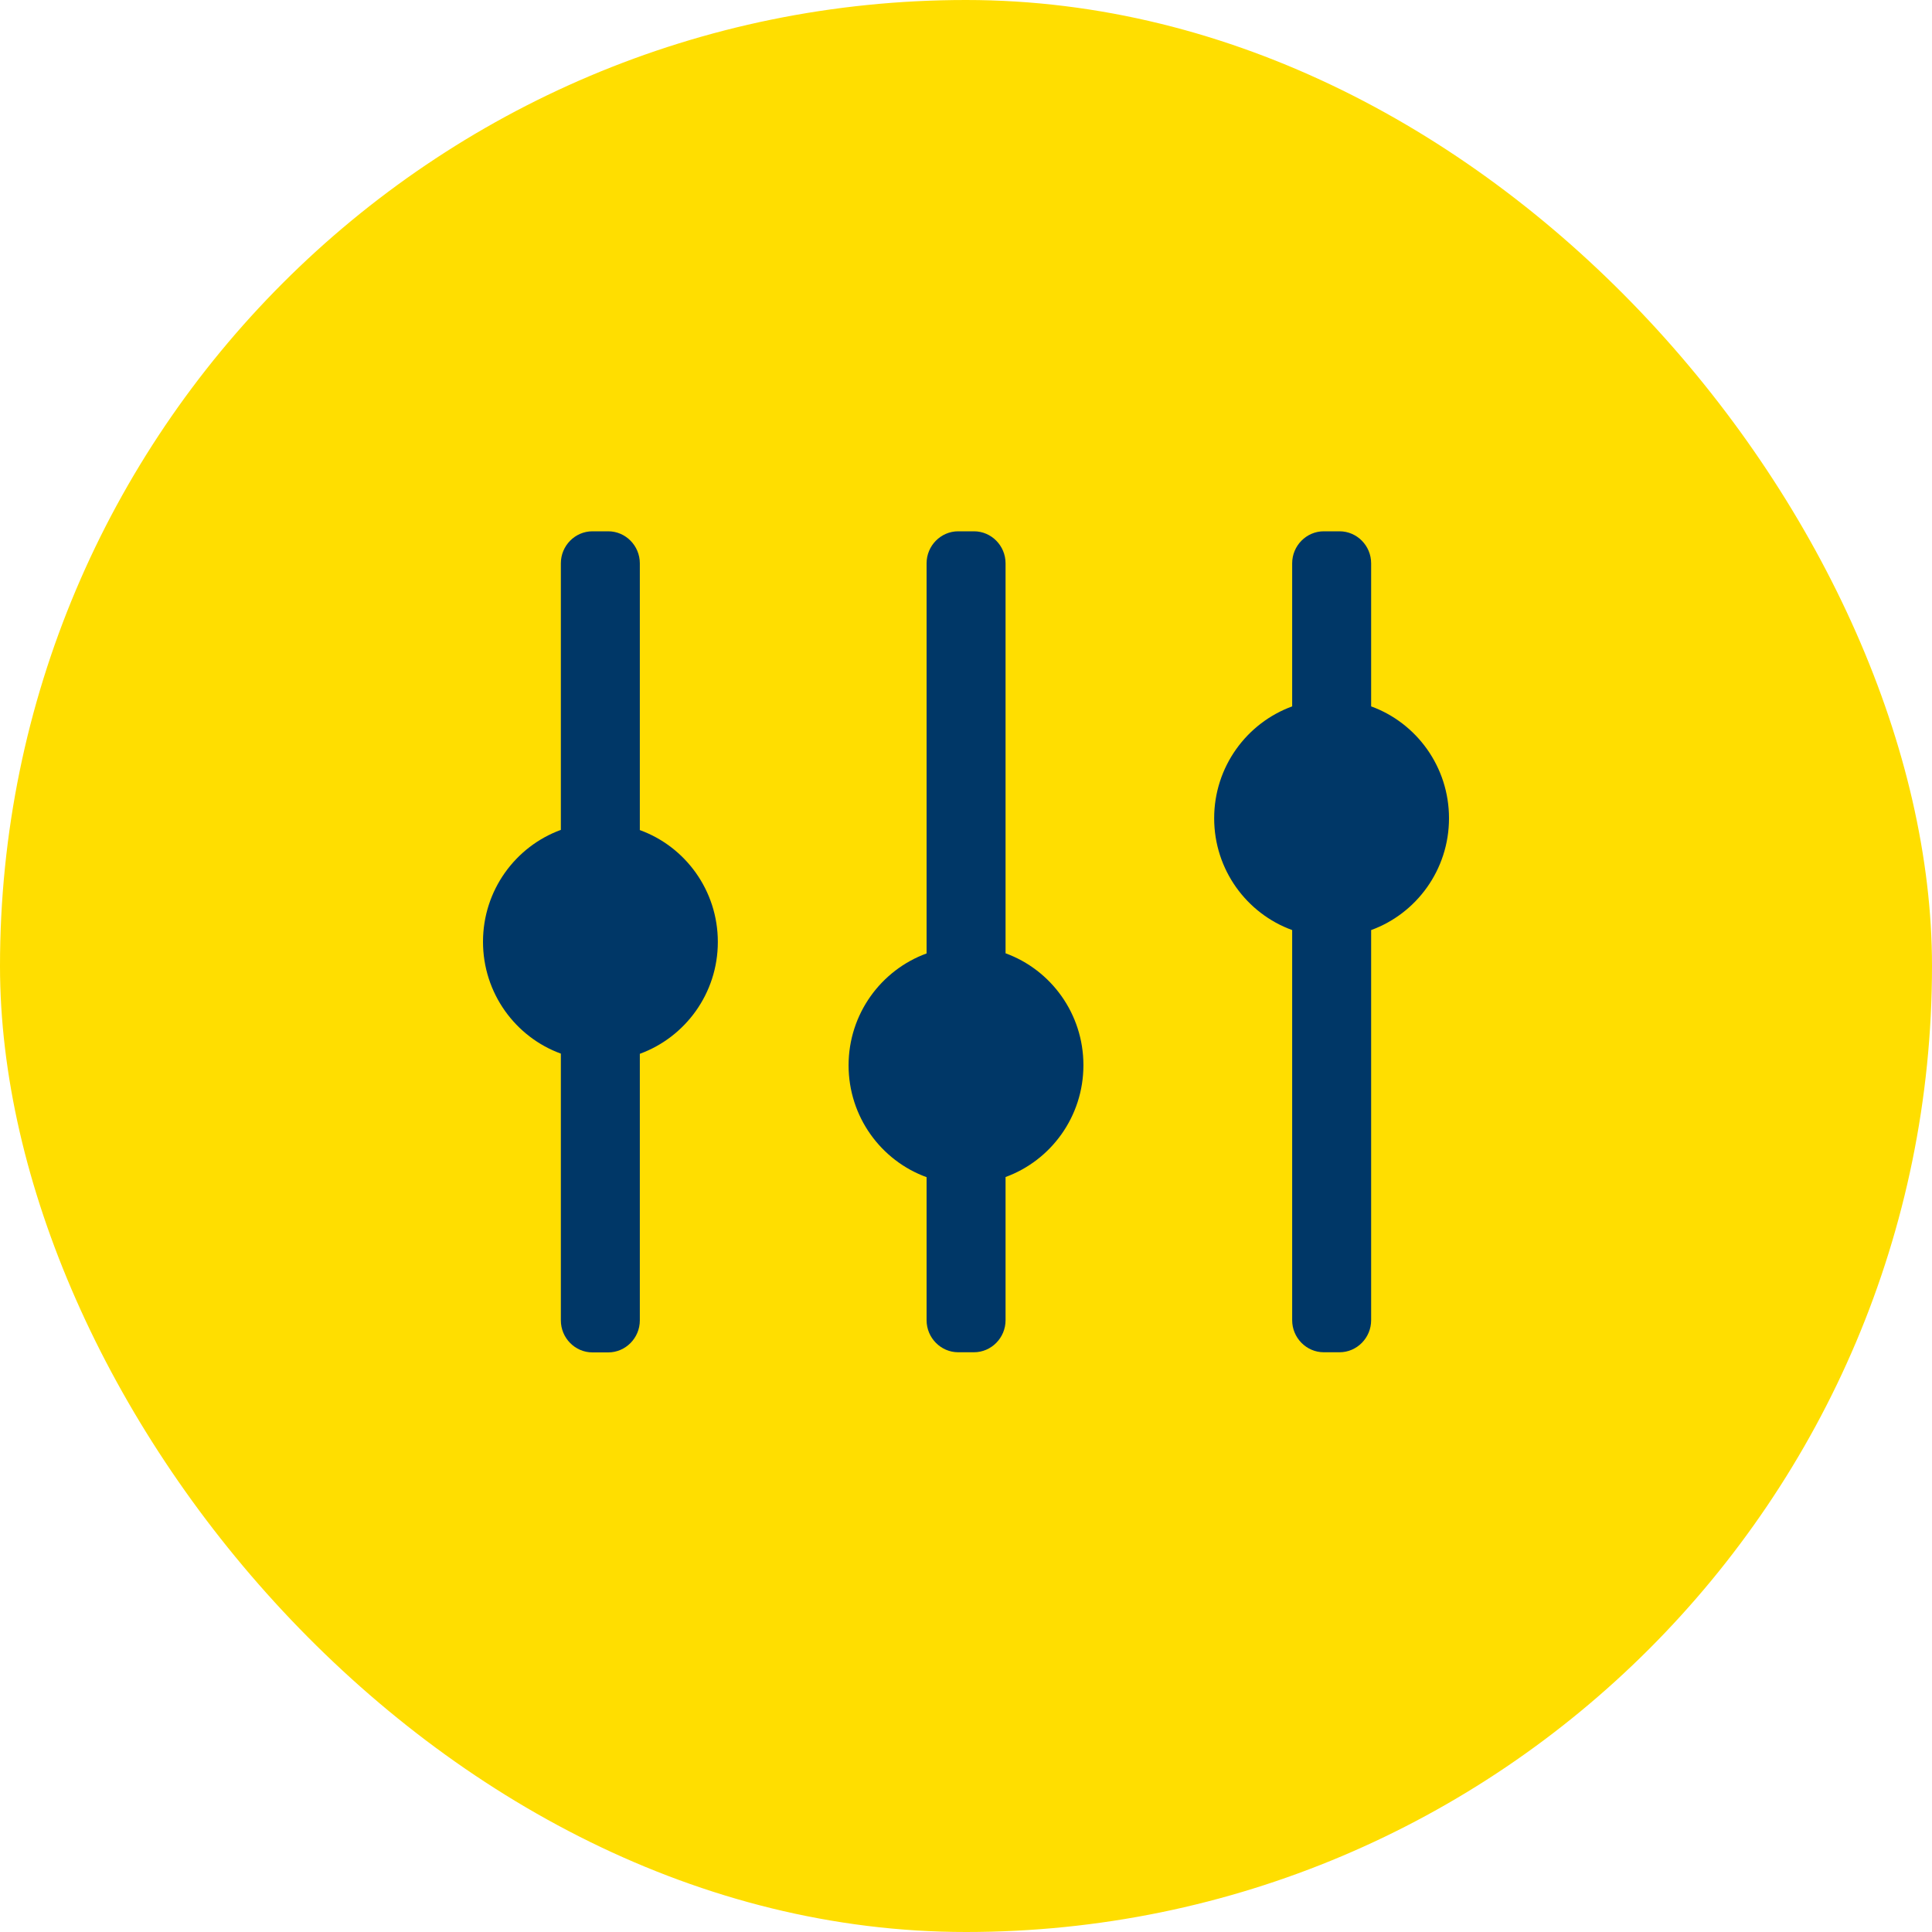
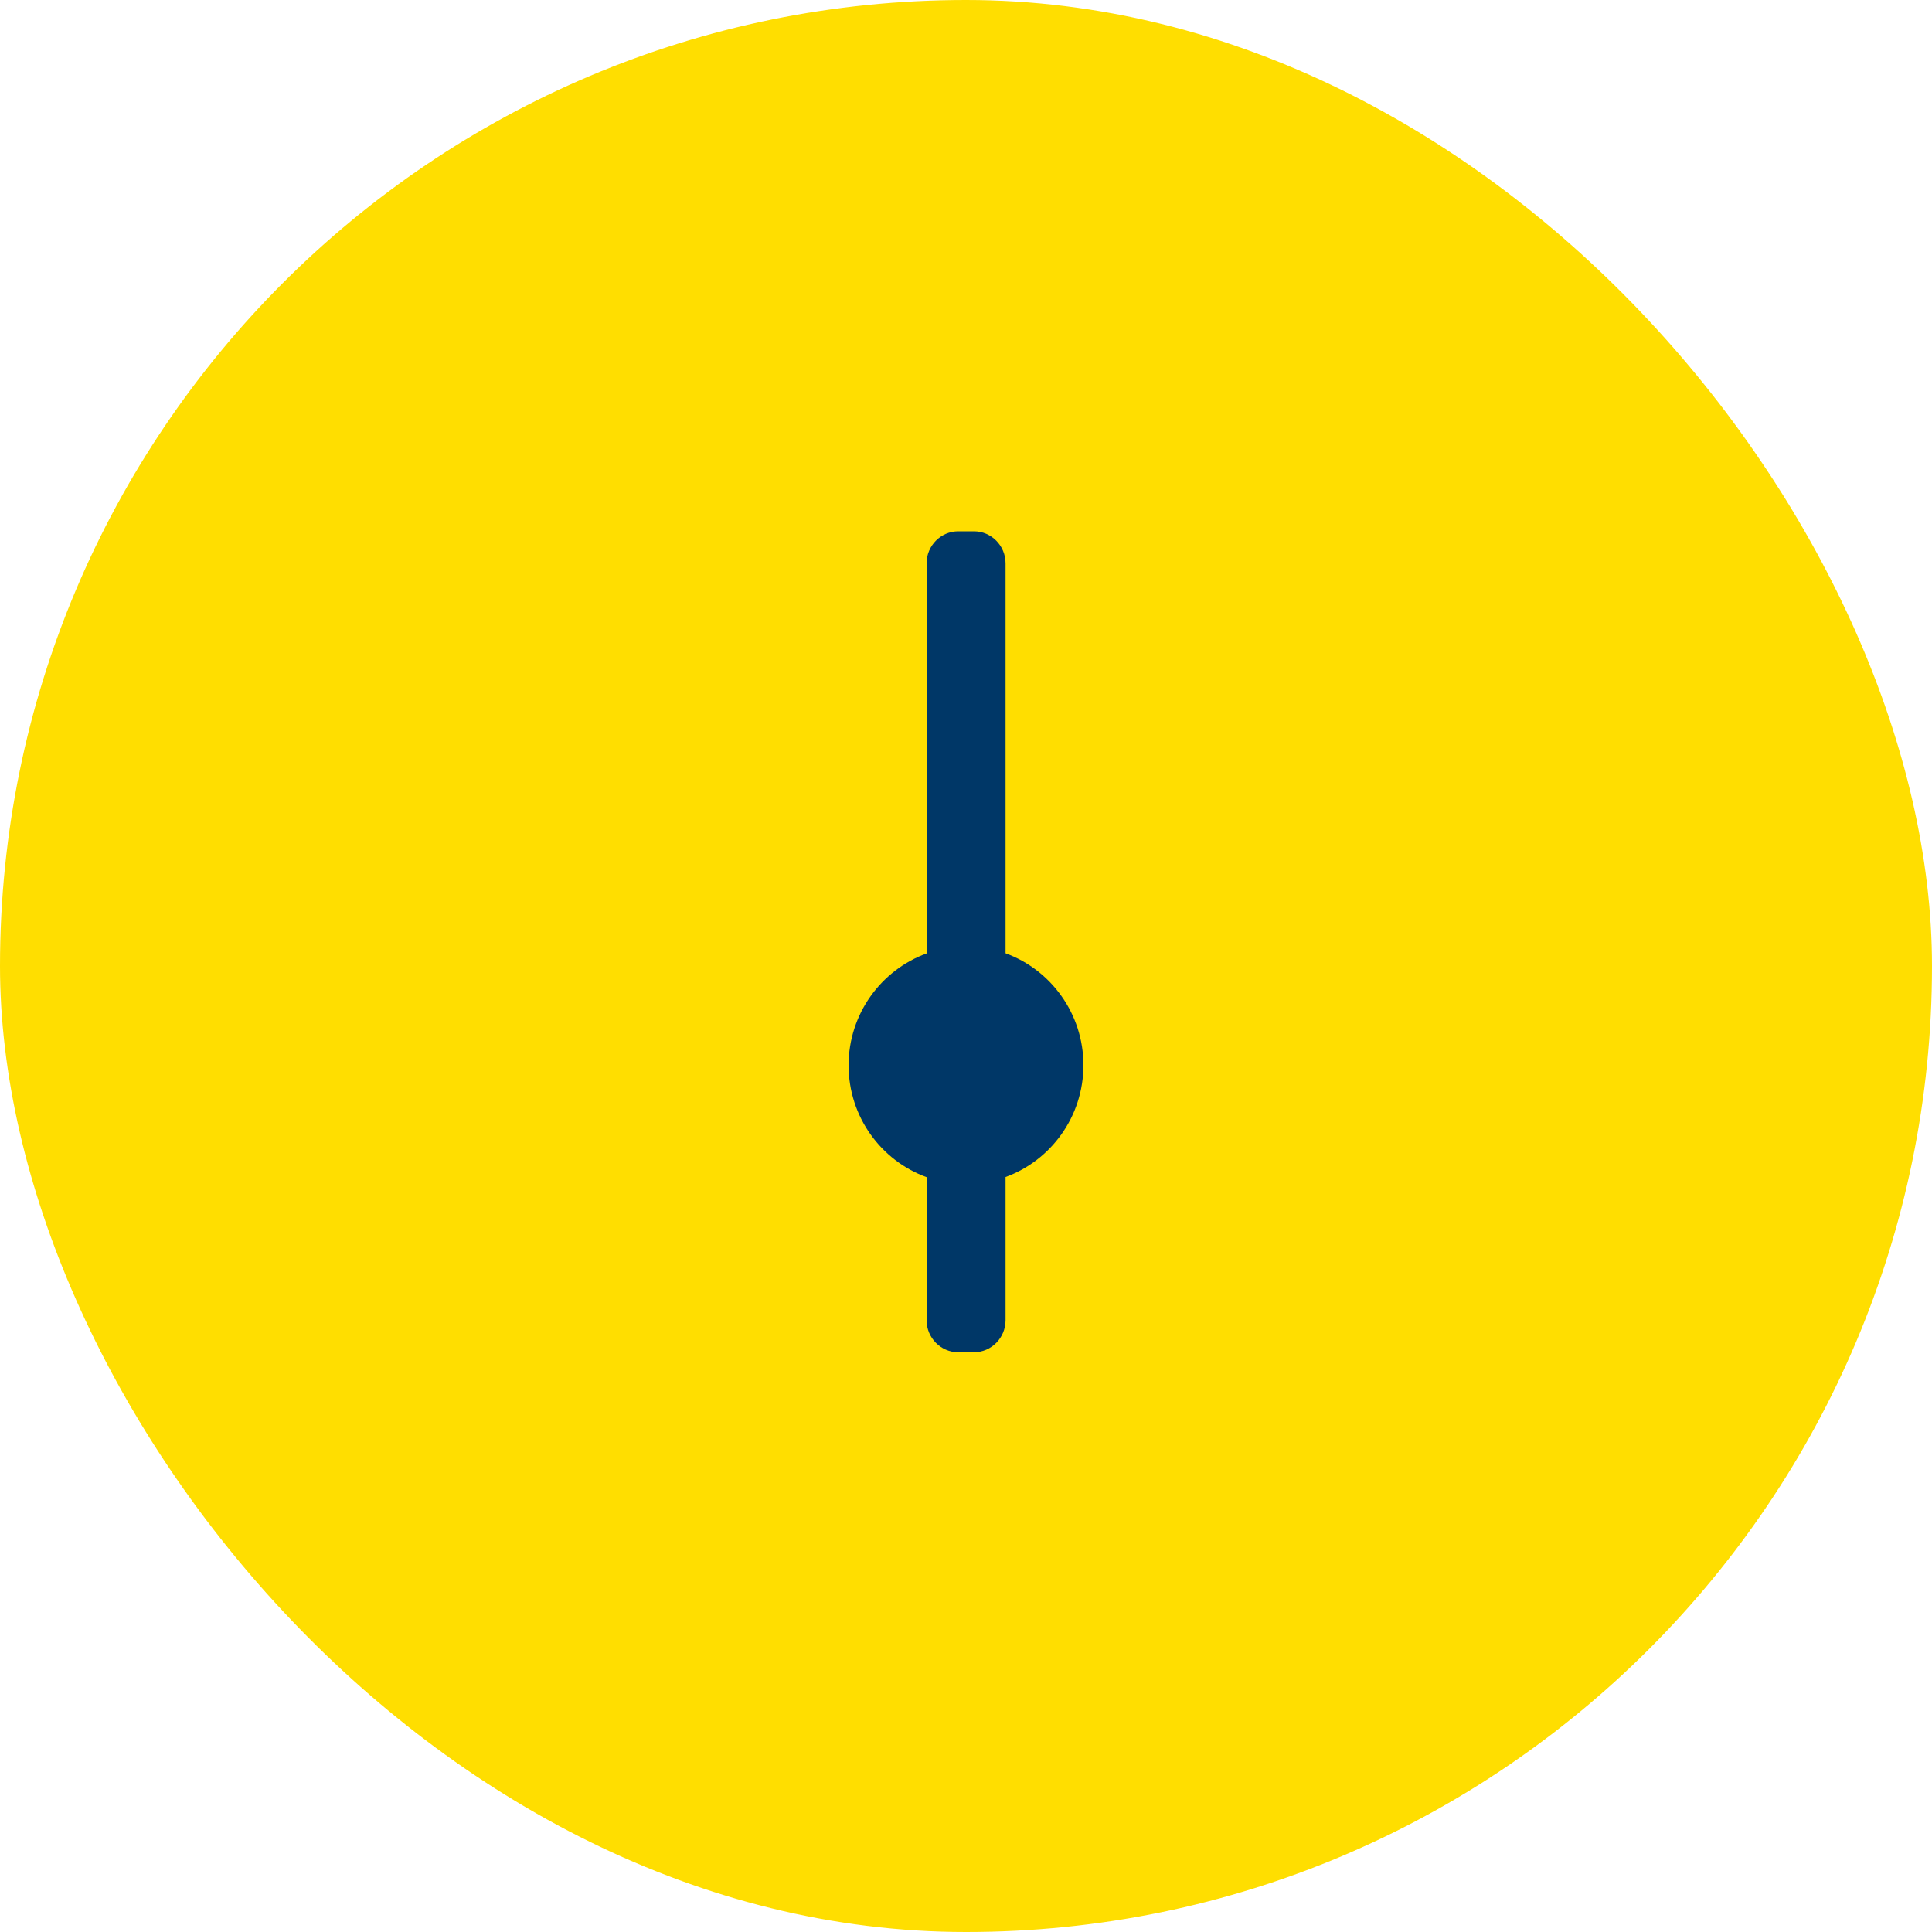
<svg xmlns="http://www.w3.org/2000/svg" width="40" height="40" viewBox="0 0 40 40" fill="none">
  <rect width="40" height="40" rx="20" fill="#FFDE00" />
  <g clip-path="url(#clip0_8679_4202)">
-     <path d="M13.247 17.182V11.663C13.247 11.298 12.952 11 12.593 11H12.266C11.906 11 11.612 11.298 11.612 11.663V17.182C10.674 17.524 10 18.431 10 19.498C10 20.565 10.674 21.473 11.612 21.814V27.337C11.612 27.702 11.906 28 12.266 28H12.593C12.952 28 13.247 27.702 13.247 27.337V21.818C14.185 21.476 14.862 20.569 14.862 19.502C14.862 18.435 14.188 17.527 13.247 17.186V17.182Z" fill="#003767" />
    <path d="M20.819 19.74V11.663C20.819 11.298 20.525 11 20.165 11H19.838C19.479 11 19.184 11.298 19.184 11.663V19.74C18.246 20.081 17.569 20.989 17.569 22.056C17.569 23.123 18.243 24.031 19.184 24.372V27.334C19.184 27.698 19.479 27.997 19.838 27.997H20.165C20.525 27.997 20.819 27.698 20.819 27.334V24.369C21.757 24.027 22.431 23.12 22.431 22.053C22.431 20.986 21.757 20.078 20.819 19.737V19.74Z" fill="#003767" />
-     <path d="M28.388 14.625V11.663C28.388 11.298 28.094 11 27.734 11H27.407C27.048 11 26.753 11.298 26.753 11.663V14.625C25.815 14.966 25.138 15.874 25.138 16.941C25.138 18.007 25.812 18.915 26.753 19.256V27.334C26.753 27.698 27.048 27.997 27.407 27.997H27.734C28.094 27.997 28.388 27.698 28.388 27.334V19.256C29.326 18.915 30 18.007 30 16.941C30 15.874 29.326 14.966 28.388 14.625Z" fill="#003767" />
  </g>
  <defs>
    <clipPath id="clip0_8679_4202">
      <rect width="20" height="17" fill="white" transform="translate(10 11)" />
    </clipPath>
  </defs>
</svg>